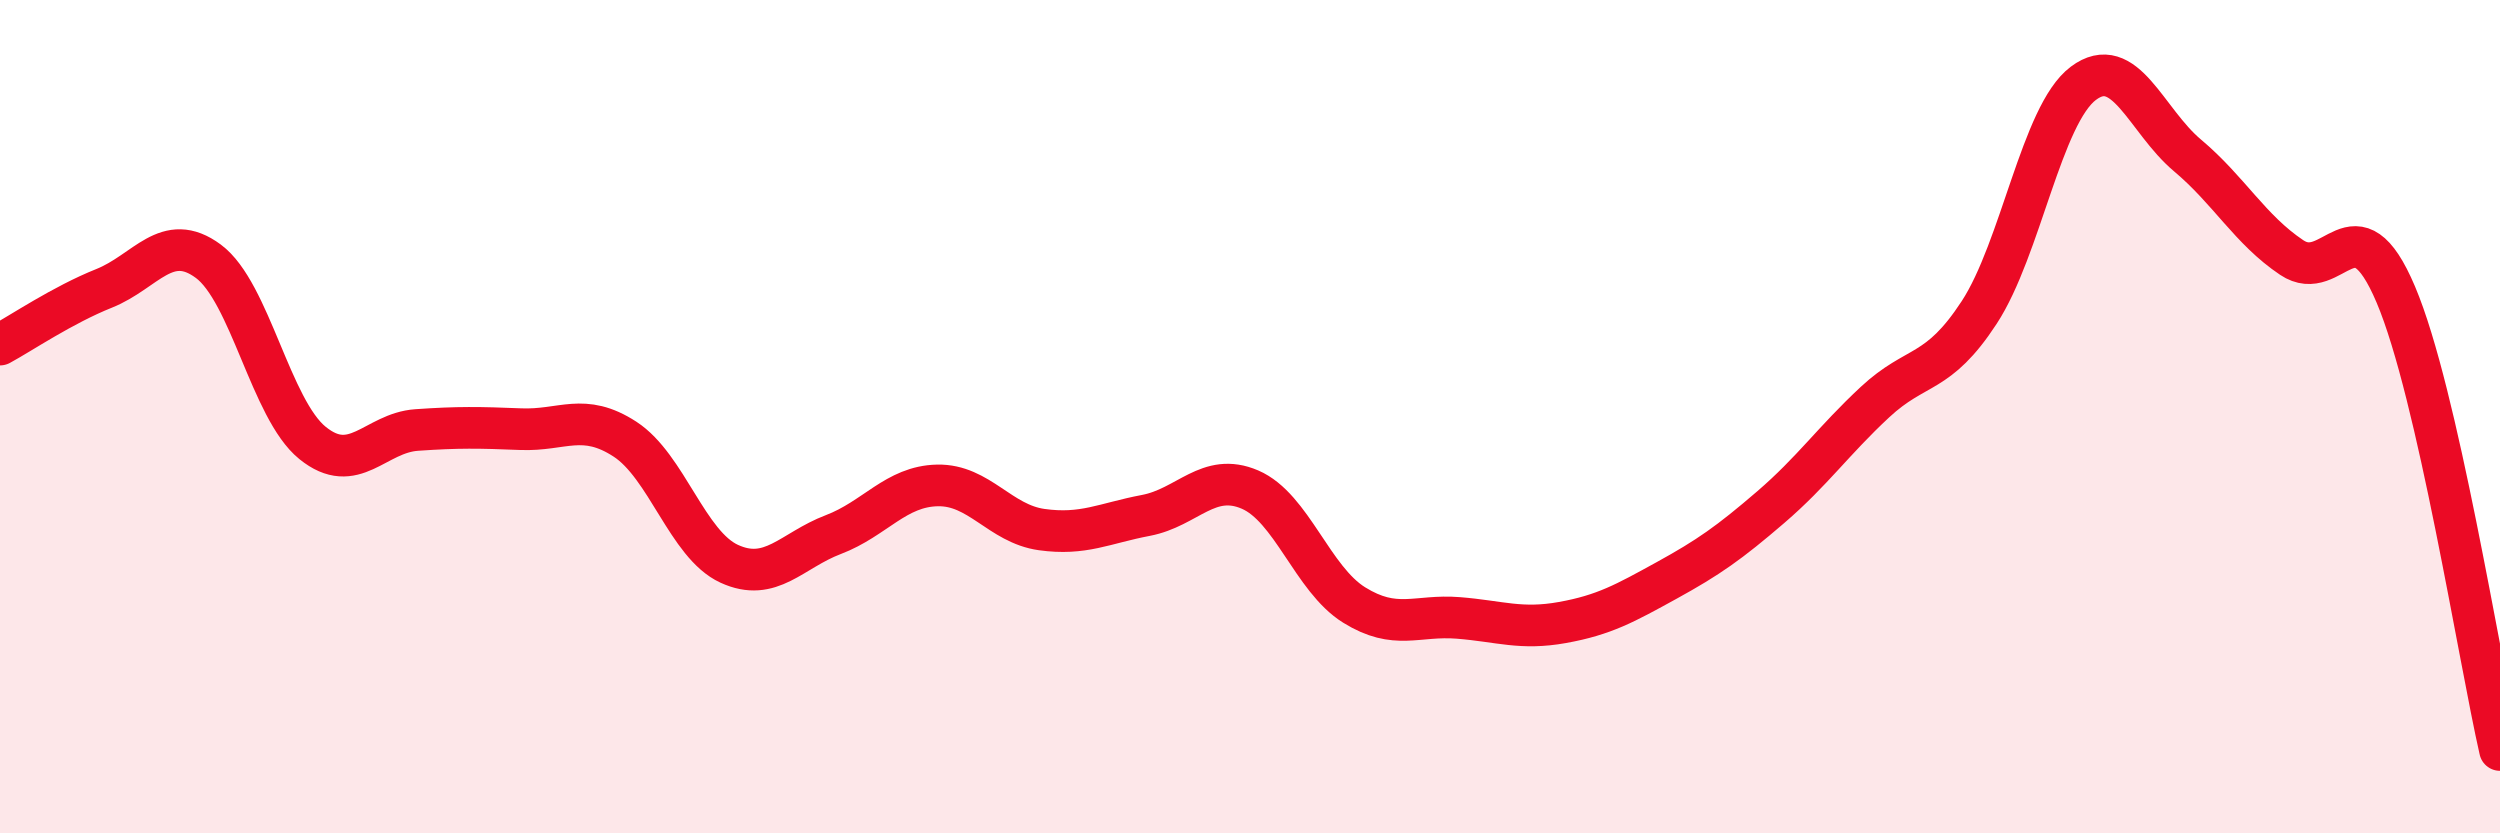
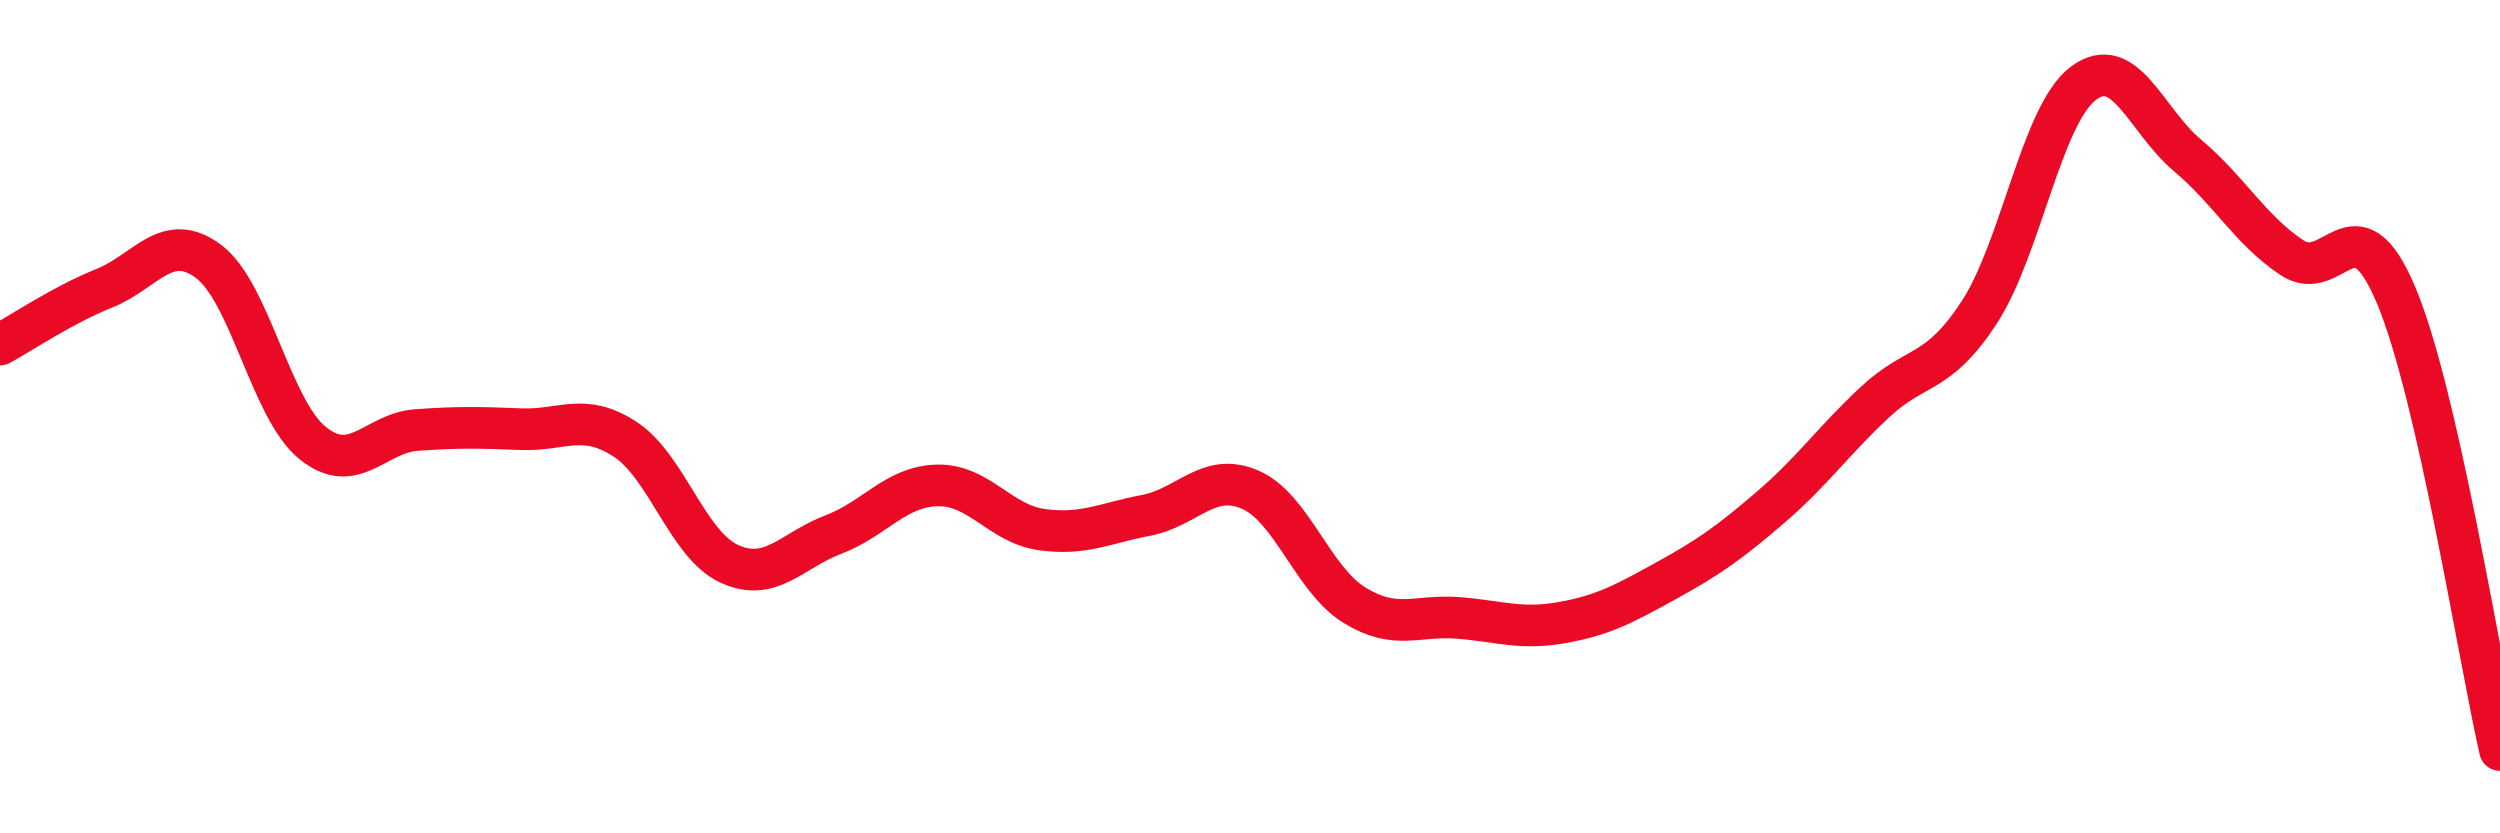
<svg xmlns="http://www.w3.org/2000/svg" width="60" height="20" viewBox="0 0 60 20">
-   <path d="M 0,8.27 C 0.5,8 1.5,7.32 2.5,6.92 C 3.5,6.52 4,5.53 5,6.27 C 6,7.01 6.5,9.82 7.5,10.63 C 8.5,11.44 9,10.39 10,10.32 C 11,10.25 11.5,10.26 12.5,10.3 C 13.5,10.34 14,9.89 15,10.54 C 16,11.19 16.5,13.07 17.5,13.53 C 18.5,13.99 19,13.21 20,12.83 C 21,12.45 21.5,11.67 22.5,11.65 C 23.5,11.63 24,12.57 25,12.71 C 26,12.85 26.5,12.56 27.5,12.37 C 28.5,12.18 29,11.32 30,11.75 C 31,12.18 31.5,13.9 32.5,14.52 C 33.5,15.14 34,14.75 35,14.83 C 36,14.91 36.5,15.12 37.5,14.94 C 38.5,14.76 39,14.48 40,13.93 C 41,13.38 41.5,13.03 42.5,12.17 C 43.5,11.31 44,10.58 45,9.65 C 46,8.72 46.5,9.03 47.5,7.5 C 48.5,5.97 49,2.75 50,2 C 51,1.25 51.5,2.89 52.5,3.73 C 53.5,4.57 54,5.51 55,6.18 C 56,6.85 56.5,4.71 57.5,7.07 C 58.5,9.43 59.5,15.81 60,18L60 20L0 20Z" fill="#EB0A25" opacity="0.1" stroke-linecap="round" stroke-linejoin="round" />
  <path d="M 0,8.27 C 0.5,8 1.5,7.32 2.5,6.92 C 3.5,6.52 4,5.53 5,6.27 C 6,7.01 6.5,9.82 7.5,10.63 C 8.5,11.44 9,10.39 10,10.32 C 11,10.25 11.5,10.26 12.5,10.3 C 13.5,10.34 14,9.89 15,10.54 C 16,11.19 16.5,13.07 17.5,13.53 C 18.5,13.99 19,13.21 20,12.83 C 21,12.45 21.5,11.67 22.5,11.65 C 23.5,11.63 24,12.57 25,12.71 C 26,12.85 26.5,12.56 27.5,12.37 C 28.5,12.18 29,11.32 30,11.75 C 31,12.18 31.5,13.9 32.5,14.52 C 33.5,15.14 34,14.75 35,14.83 C 36,14.91 36.5,15.12 37.5,14.94 C 38.5,14.76 39,14.48 40,13.93 C 41,13.38 41.5,13.03 42.5,12.17 C 43.5,11.31 44,10.58 45,9.65 C 46,8.72 46.5,9.03 47.5,7.5 C 48.5,5.97 49,2.75 50,2 C 51,1.25 51.5,2.89 52.5,3.73 C 53.5,4.57 54,5.51 55,6.18 C 56,6.85 56.5,4.71 57.5,7.07 C 58.5,9.43 59.5,15.81 60,18" stroke="#EB0A25" stroke-width="1" fill="none" stroke-linecap="round" stroke-linejoin="round" />
</svg>